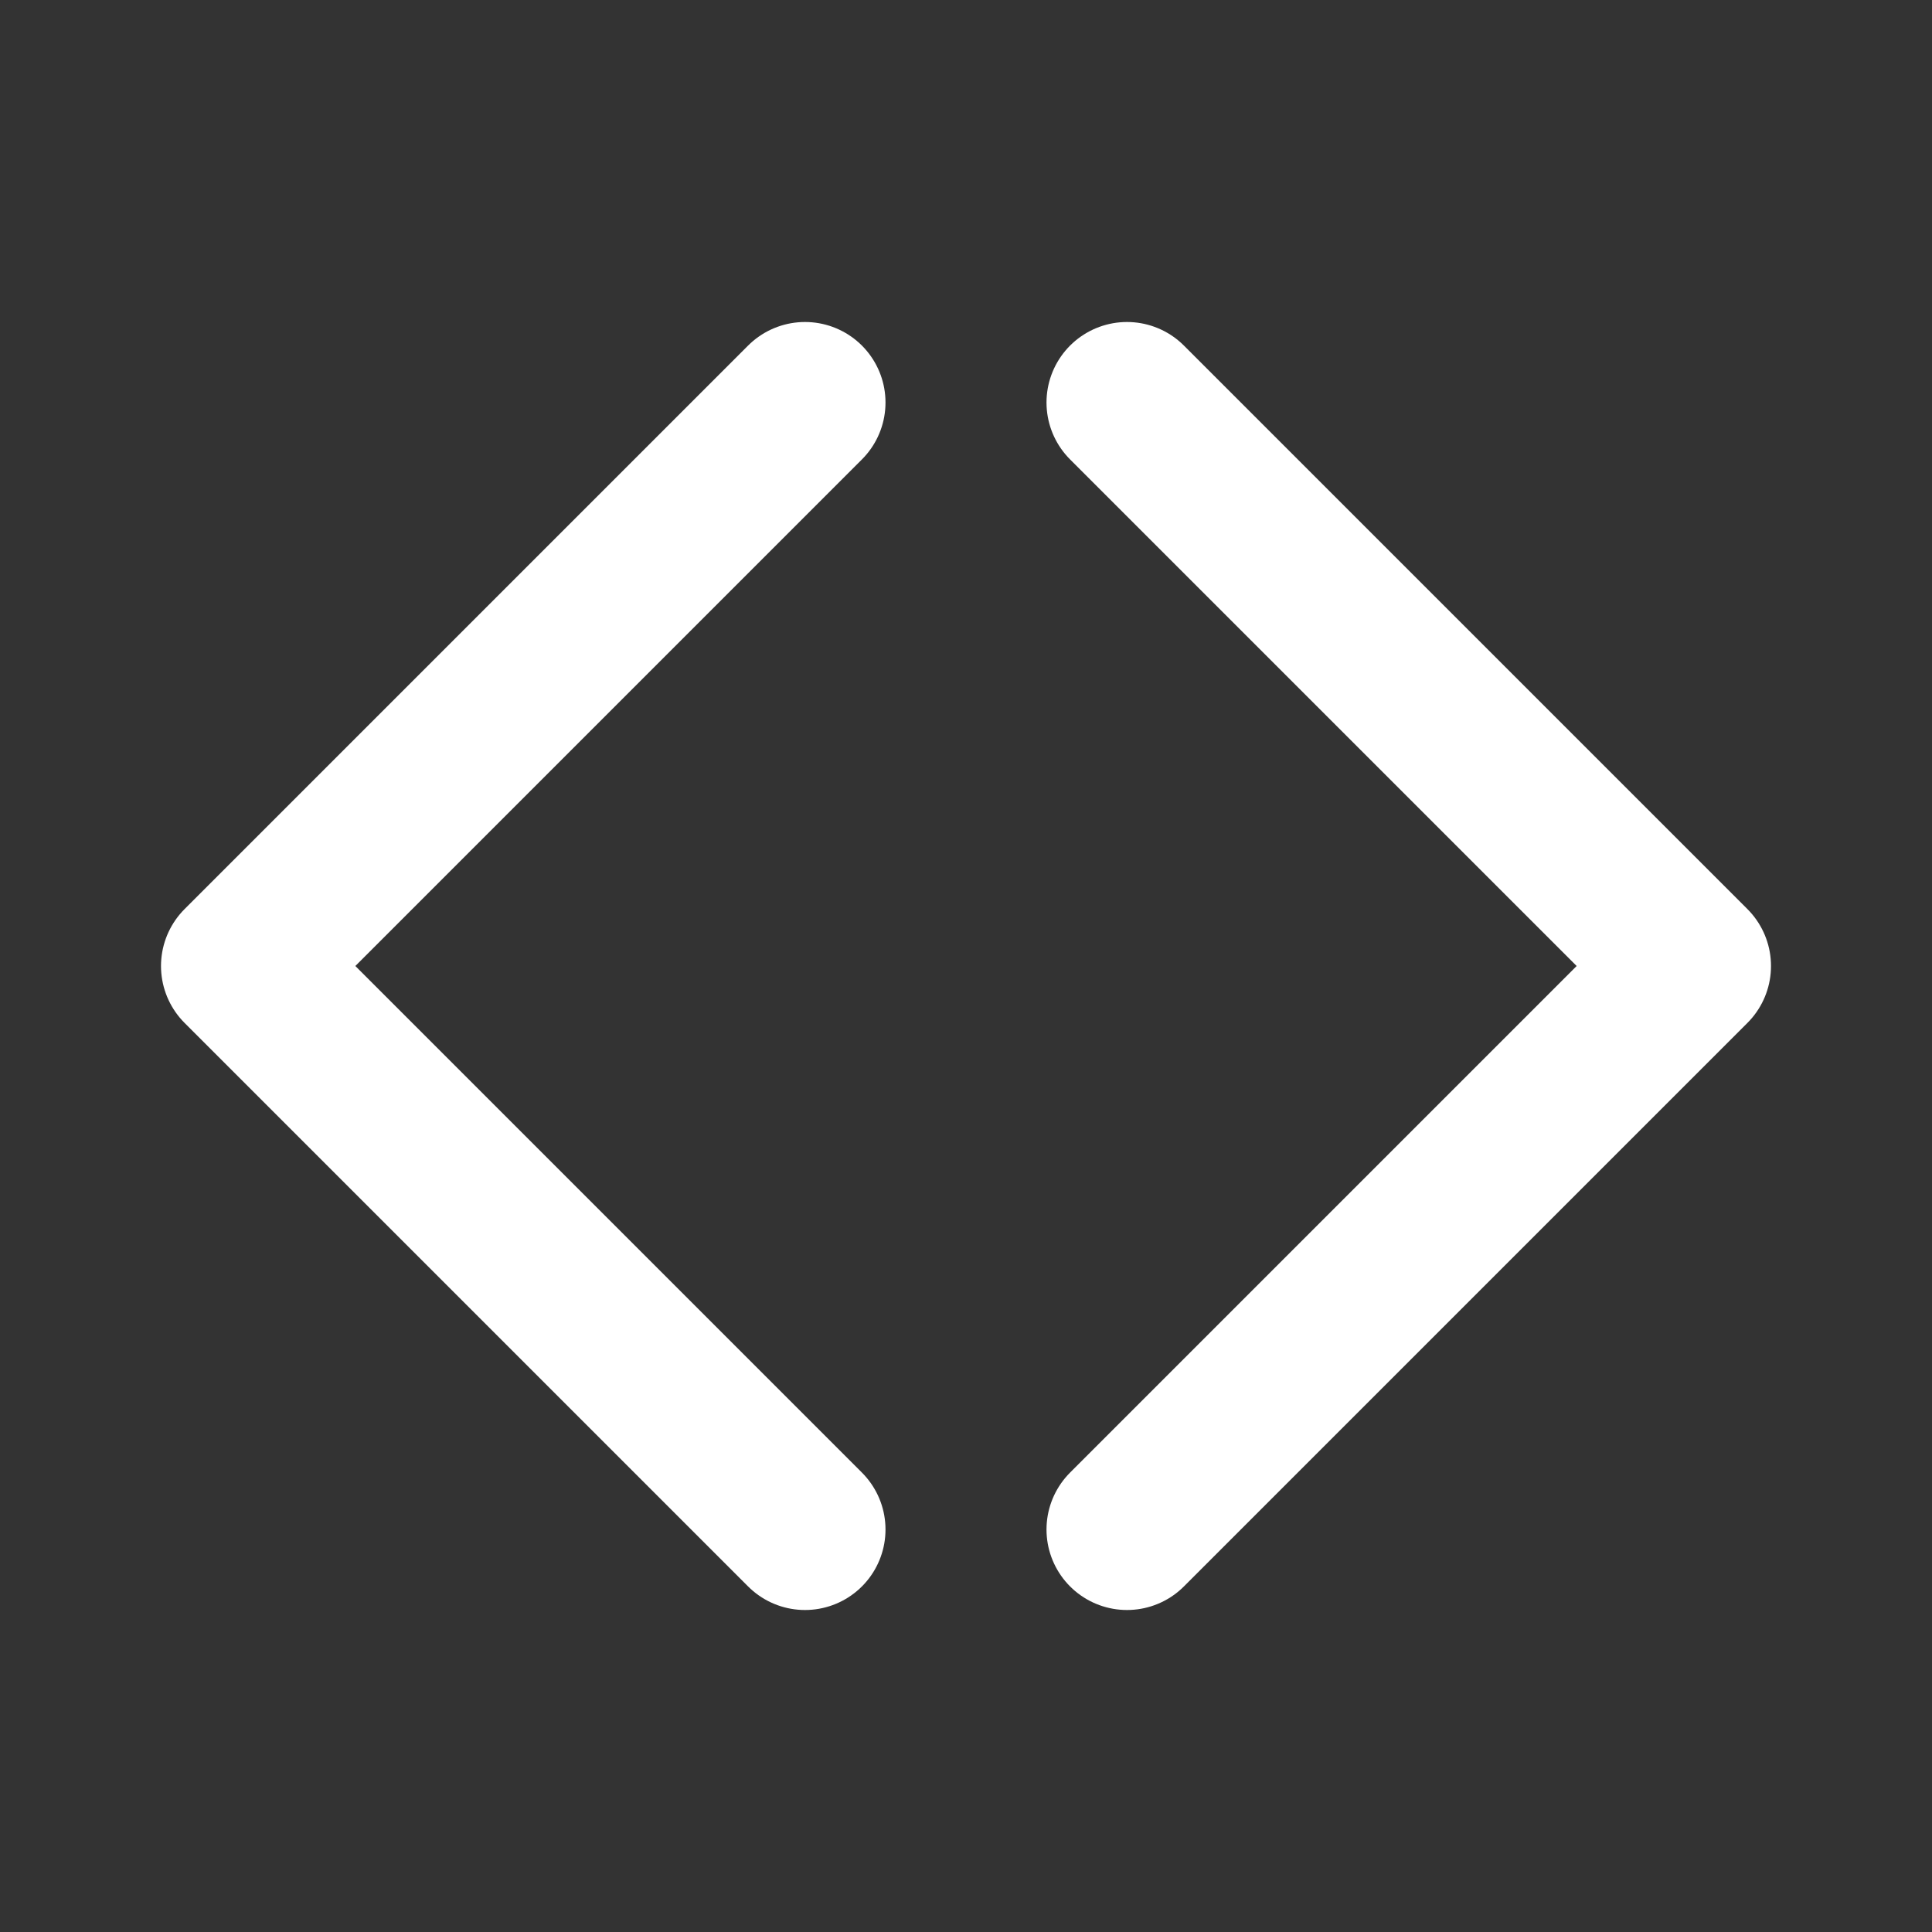
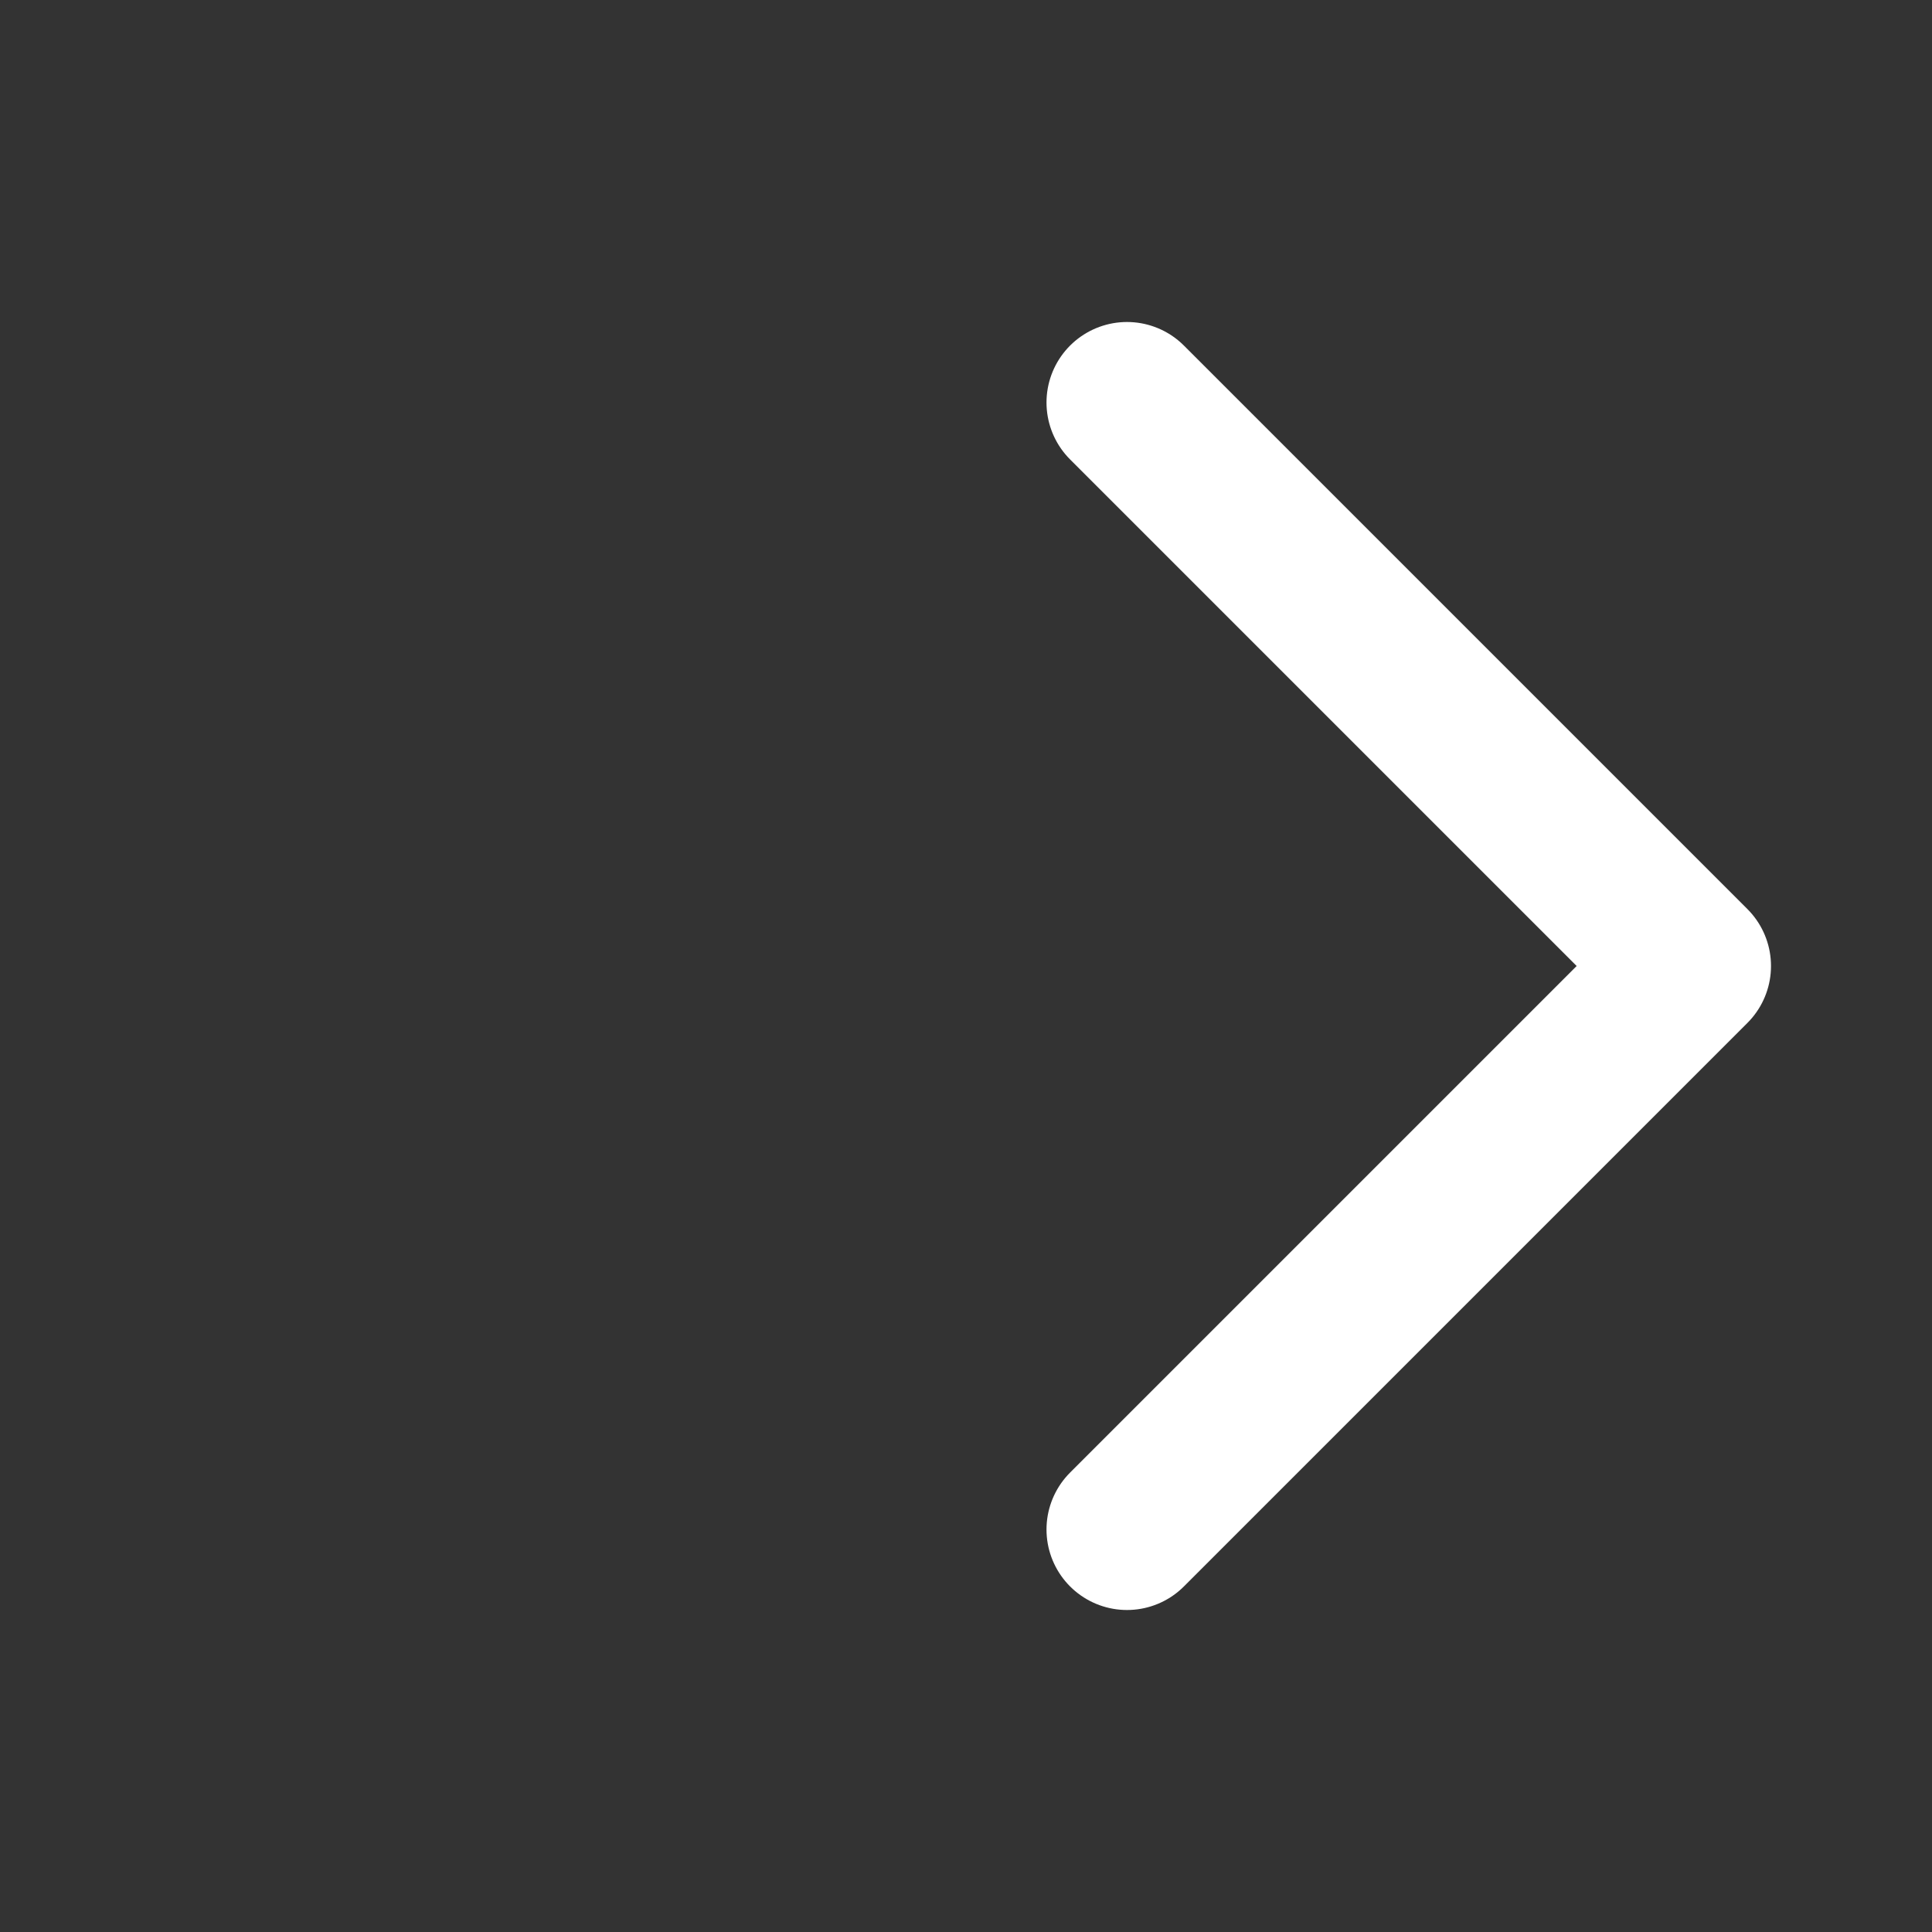
<svg xmlns="http://www.w3.org/2000/svg" width="24" height="24" viewBox="0 0 24 24" fill="none">
  <rect x="0" y="0" width="24" height="24" fill="#333333" stroke="none" />
-   <path d="M10 19L3 12L10 5" stroke="white" stroke-width="2" stroke-linecap="round" stroke-linejoin="round" />
  <path d="M14 5L21 12L14 19" stroke="white" stroke-width="2" stroke-linecap="round" stroke-linejoin="round" />
</svg>